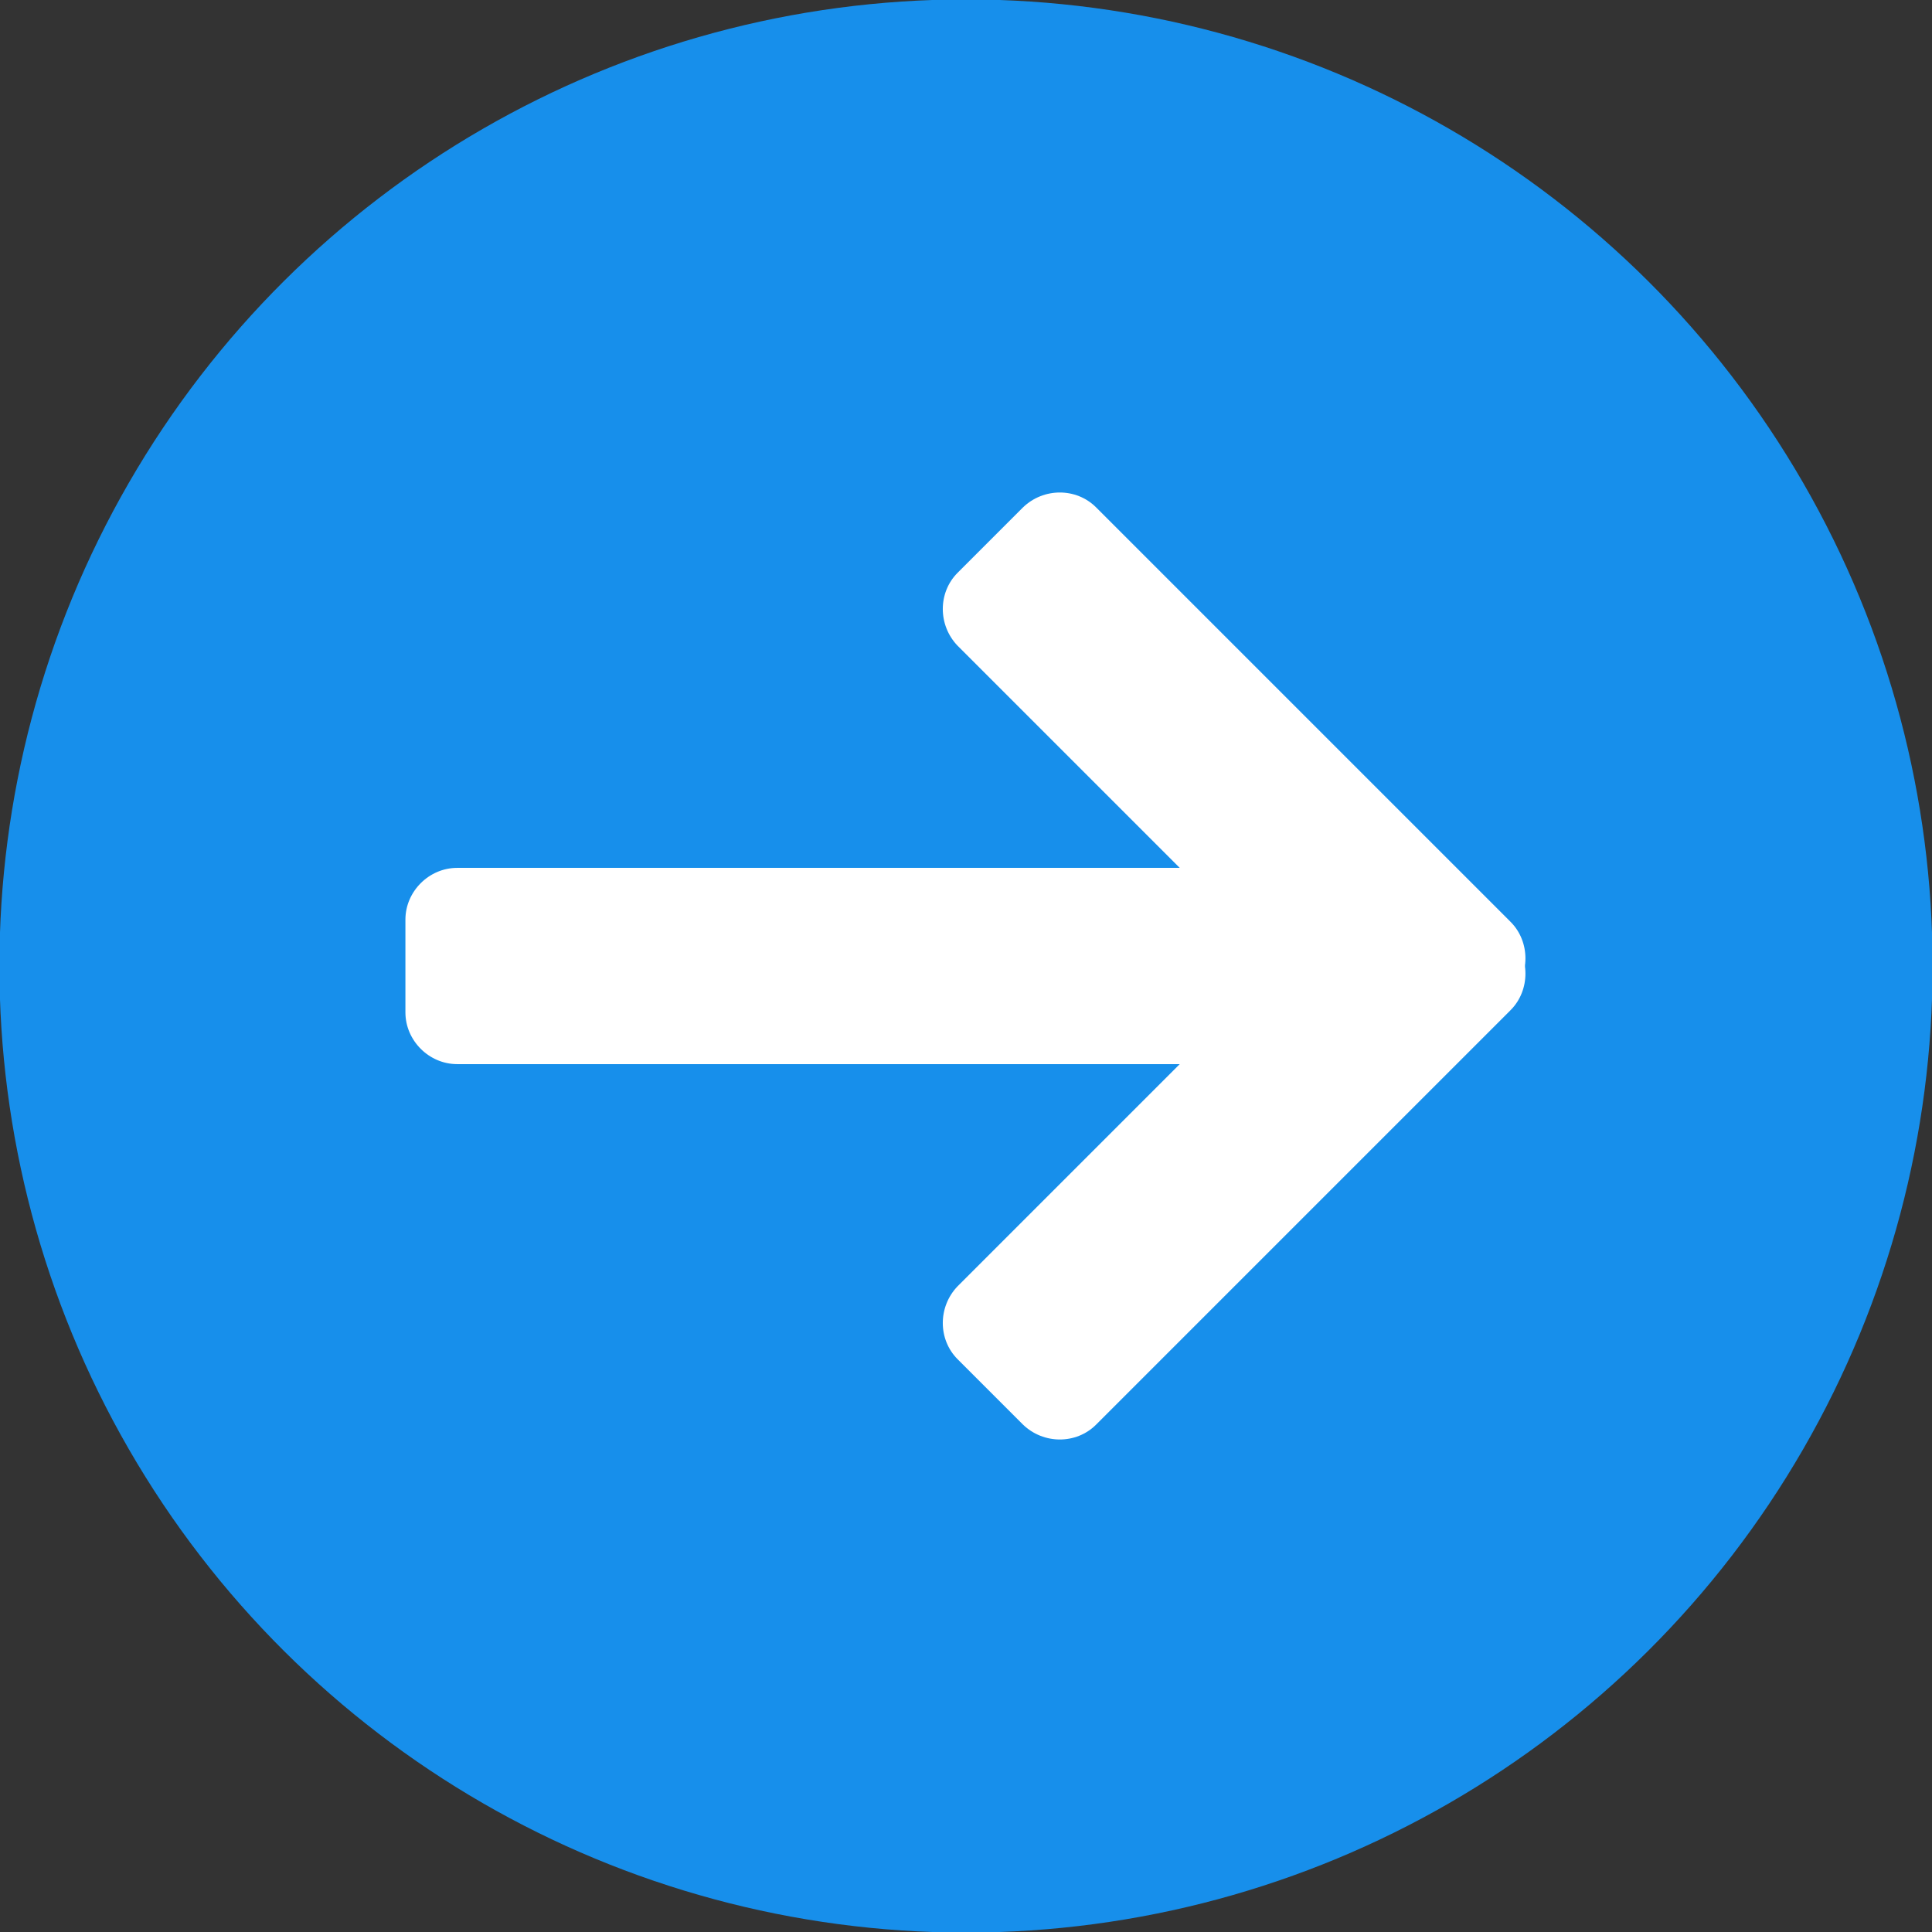
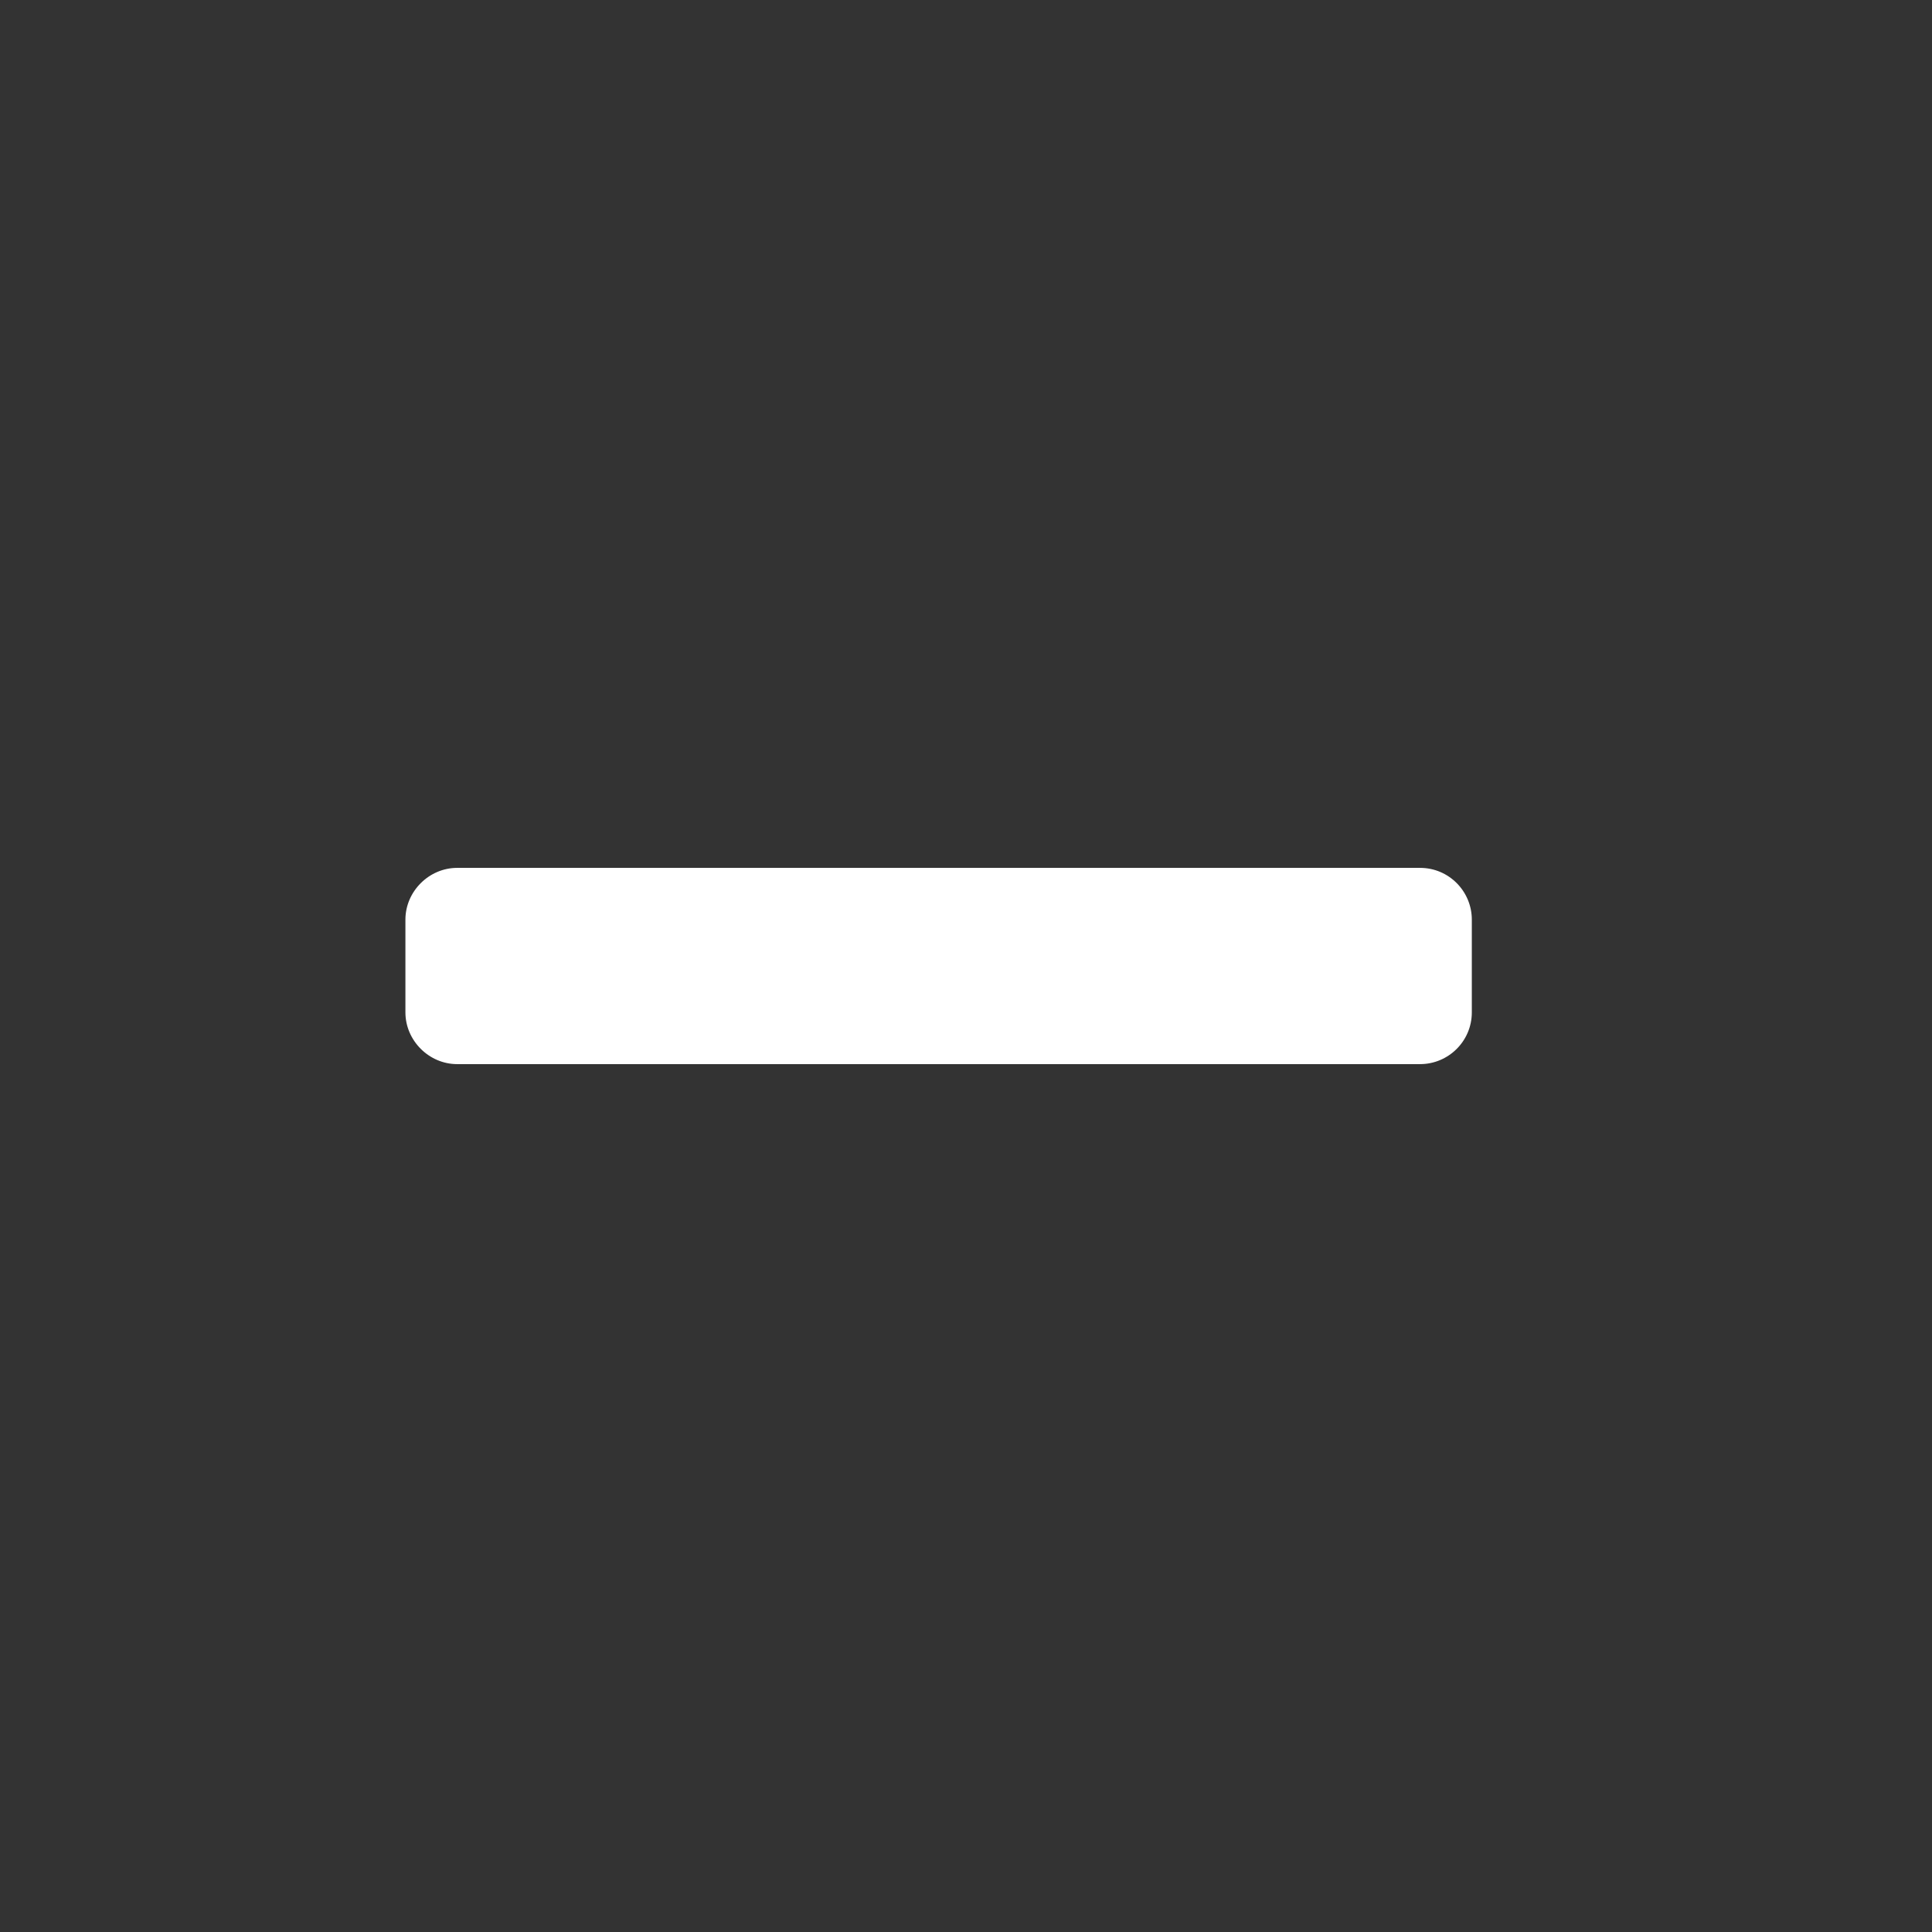
<svg xmlns="http://www.w3.org/2000/svg" clip-rule="evenodd" fill-rule="evenodd" image-rendering="optimizeQuality" shape-rendering="geometricPrecision" text-rendering="geometricPrecision" viewBox="0 0 2.54 2.54">
  <rect x="0" y="0" width="2.54" height="2.54" fill="#333333" stroke="none" />
  <g id="图层_x0020_1">
-     <circle fill="#178feb" r="1.252" transform="matrix(0 -1.015 -1.015 0 1.27 1.27)" />
    <g id="_299923208" fill="#fff">
      <path id="_299928344" d="m1.867 1.141h-1.266c-.037 0-.068.031-.068.068v.122c0 .037.031.068.068.068h1.266c.037 0 .068-.03.068-.068v-.122c0-.037-.03-.068-.068-.068z" />
      <g>
-         <path id="_299931056" d="m1.259.849.545.545c.026.026.07.026.096 0l.086-.086c.026-.026.026-.07 0-.096l-.545-.545c-.026-.026-.069-.026-.096 0l-.086.086c-.026.026-.026.069 0 .096z" />
-         <path id="_299932112" d="m1.259 1.691.545-.545c.026-.026.07-.026.096 0l.086.086c.026.026.026.07 0 .096l-.545.545c-.026.026-.069.026-.096 0l-.086-.086c-.026-.026-.026-.069 0-.096z" />
-       </g>
+         </g>
    </g>
  </g>
</svg>